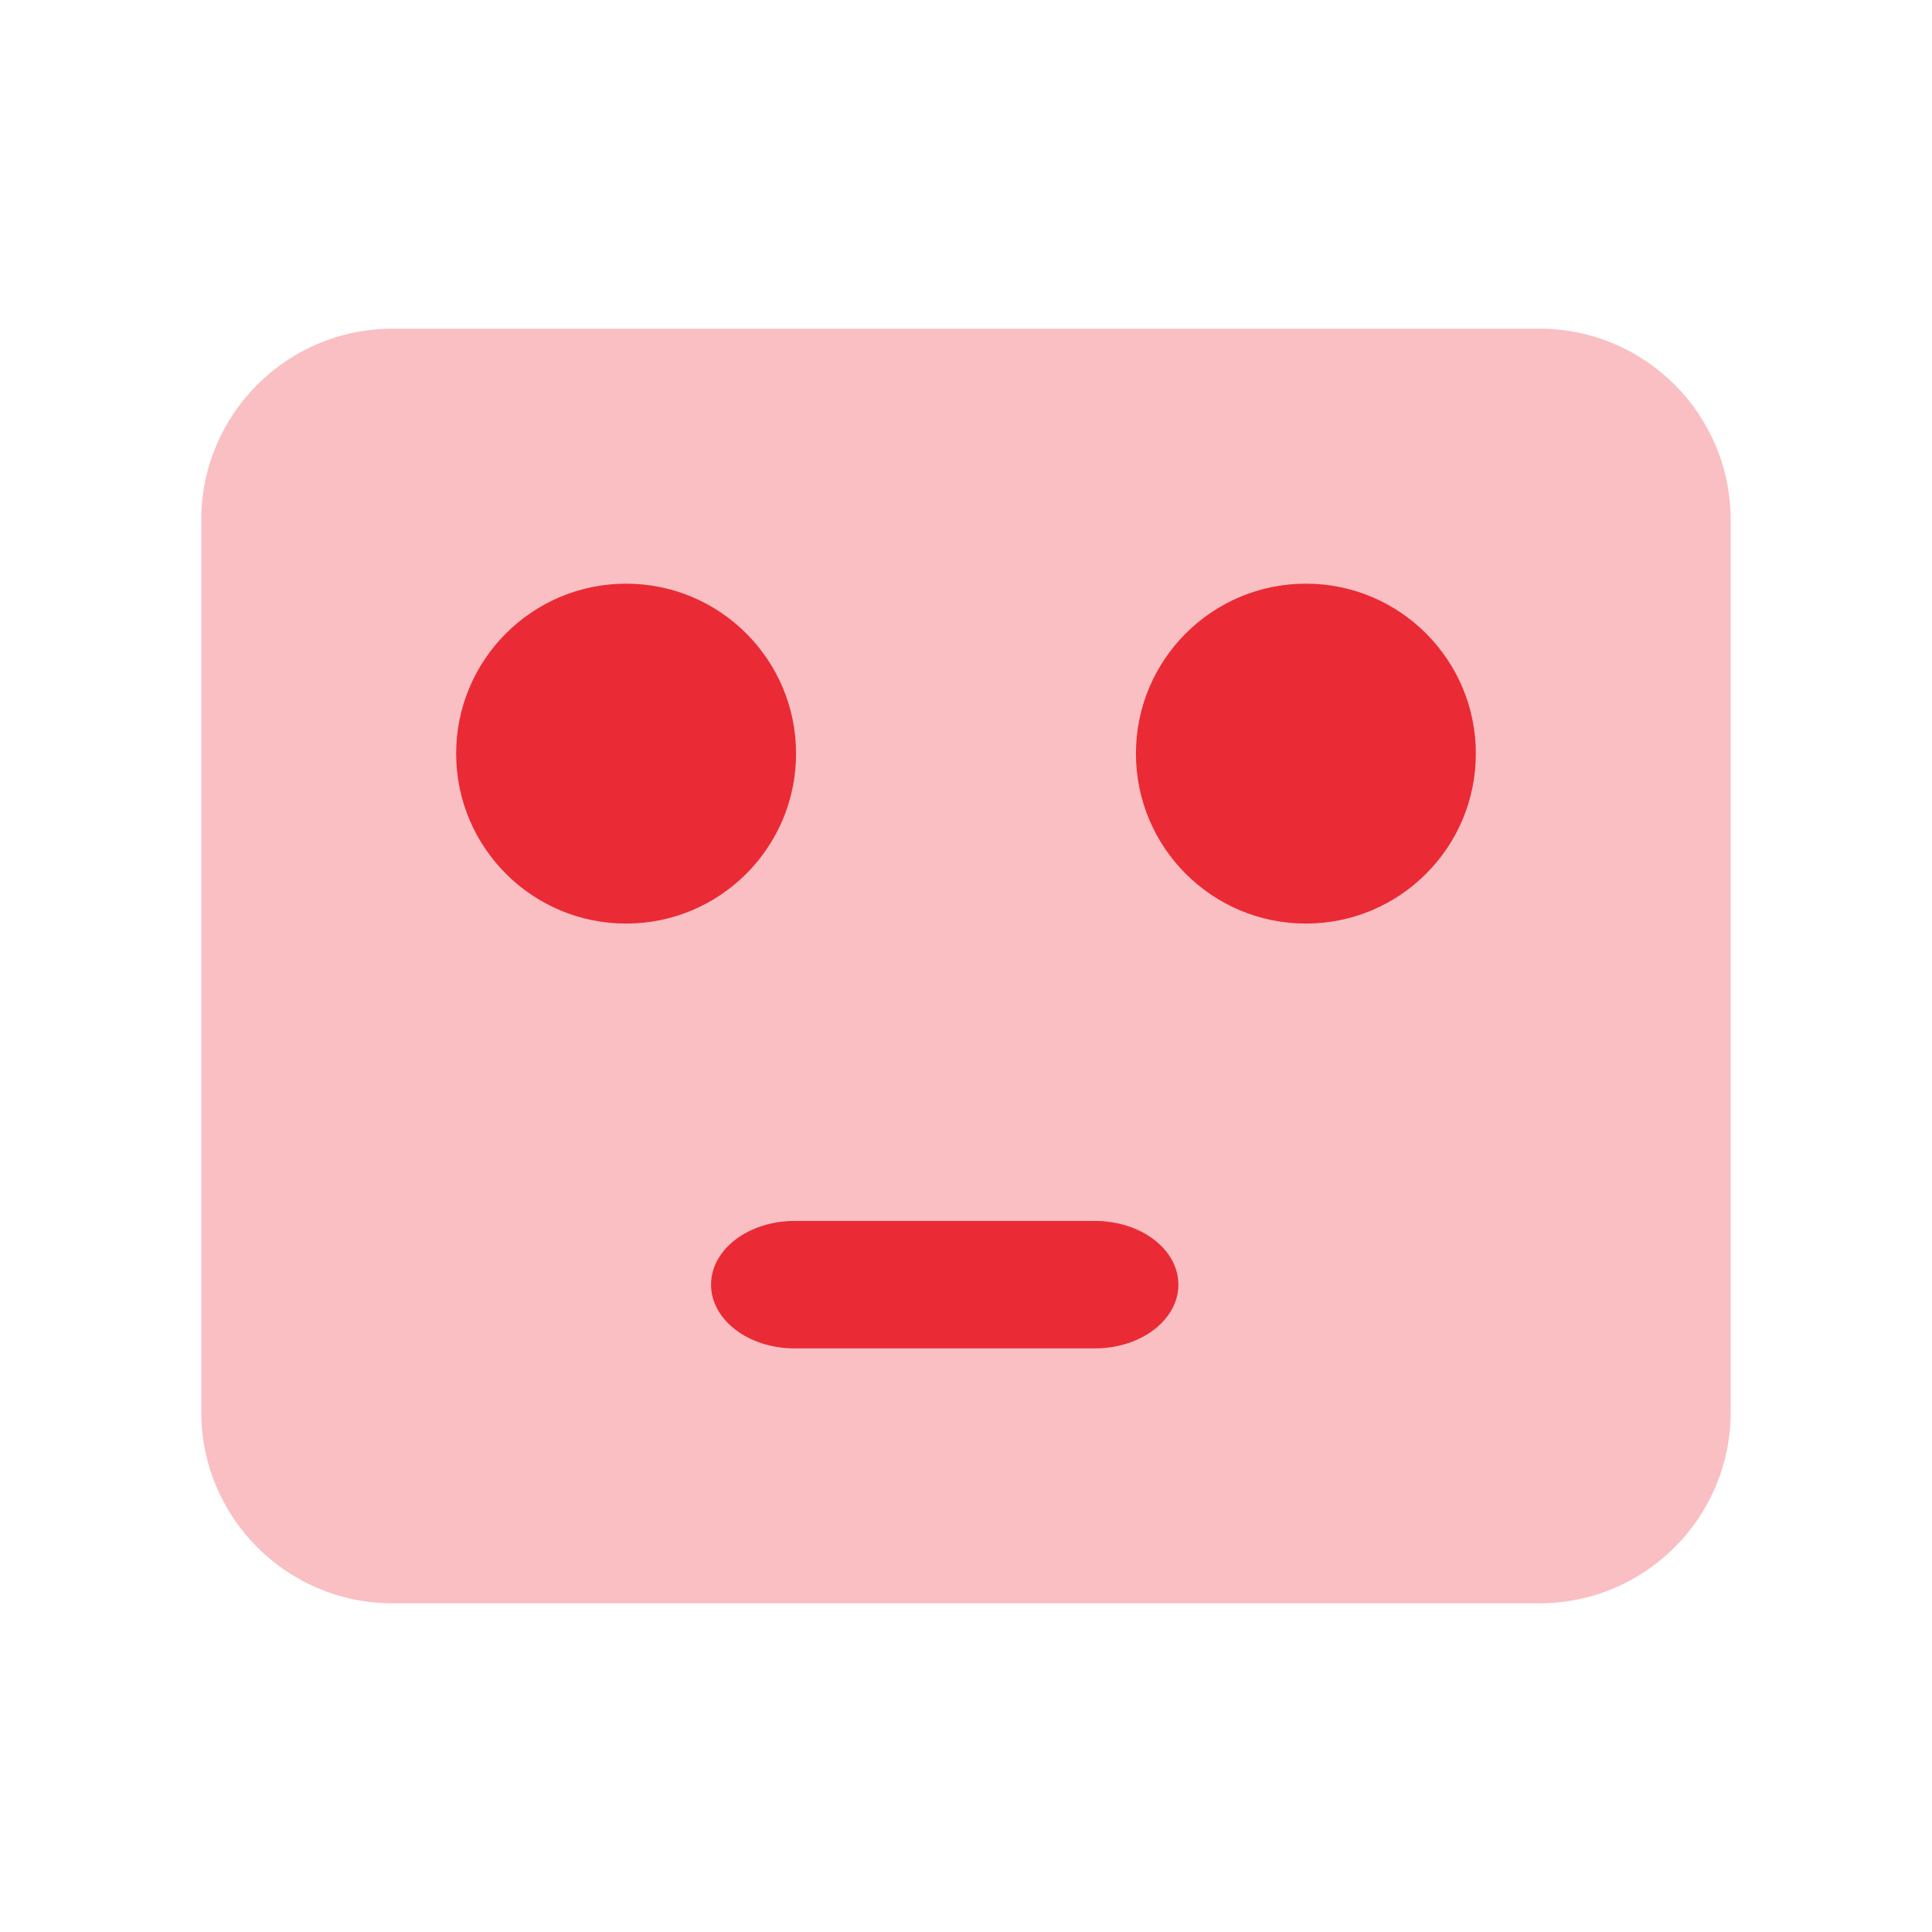
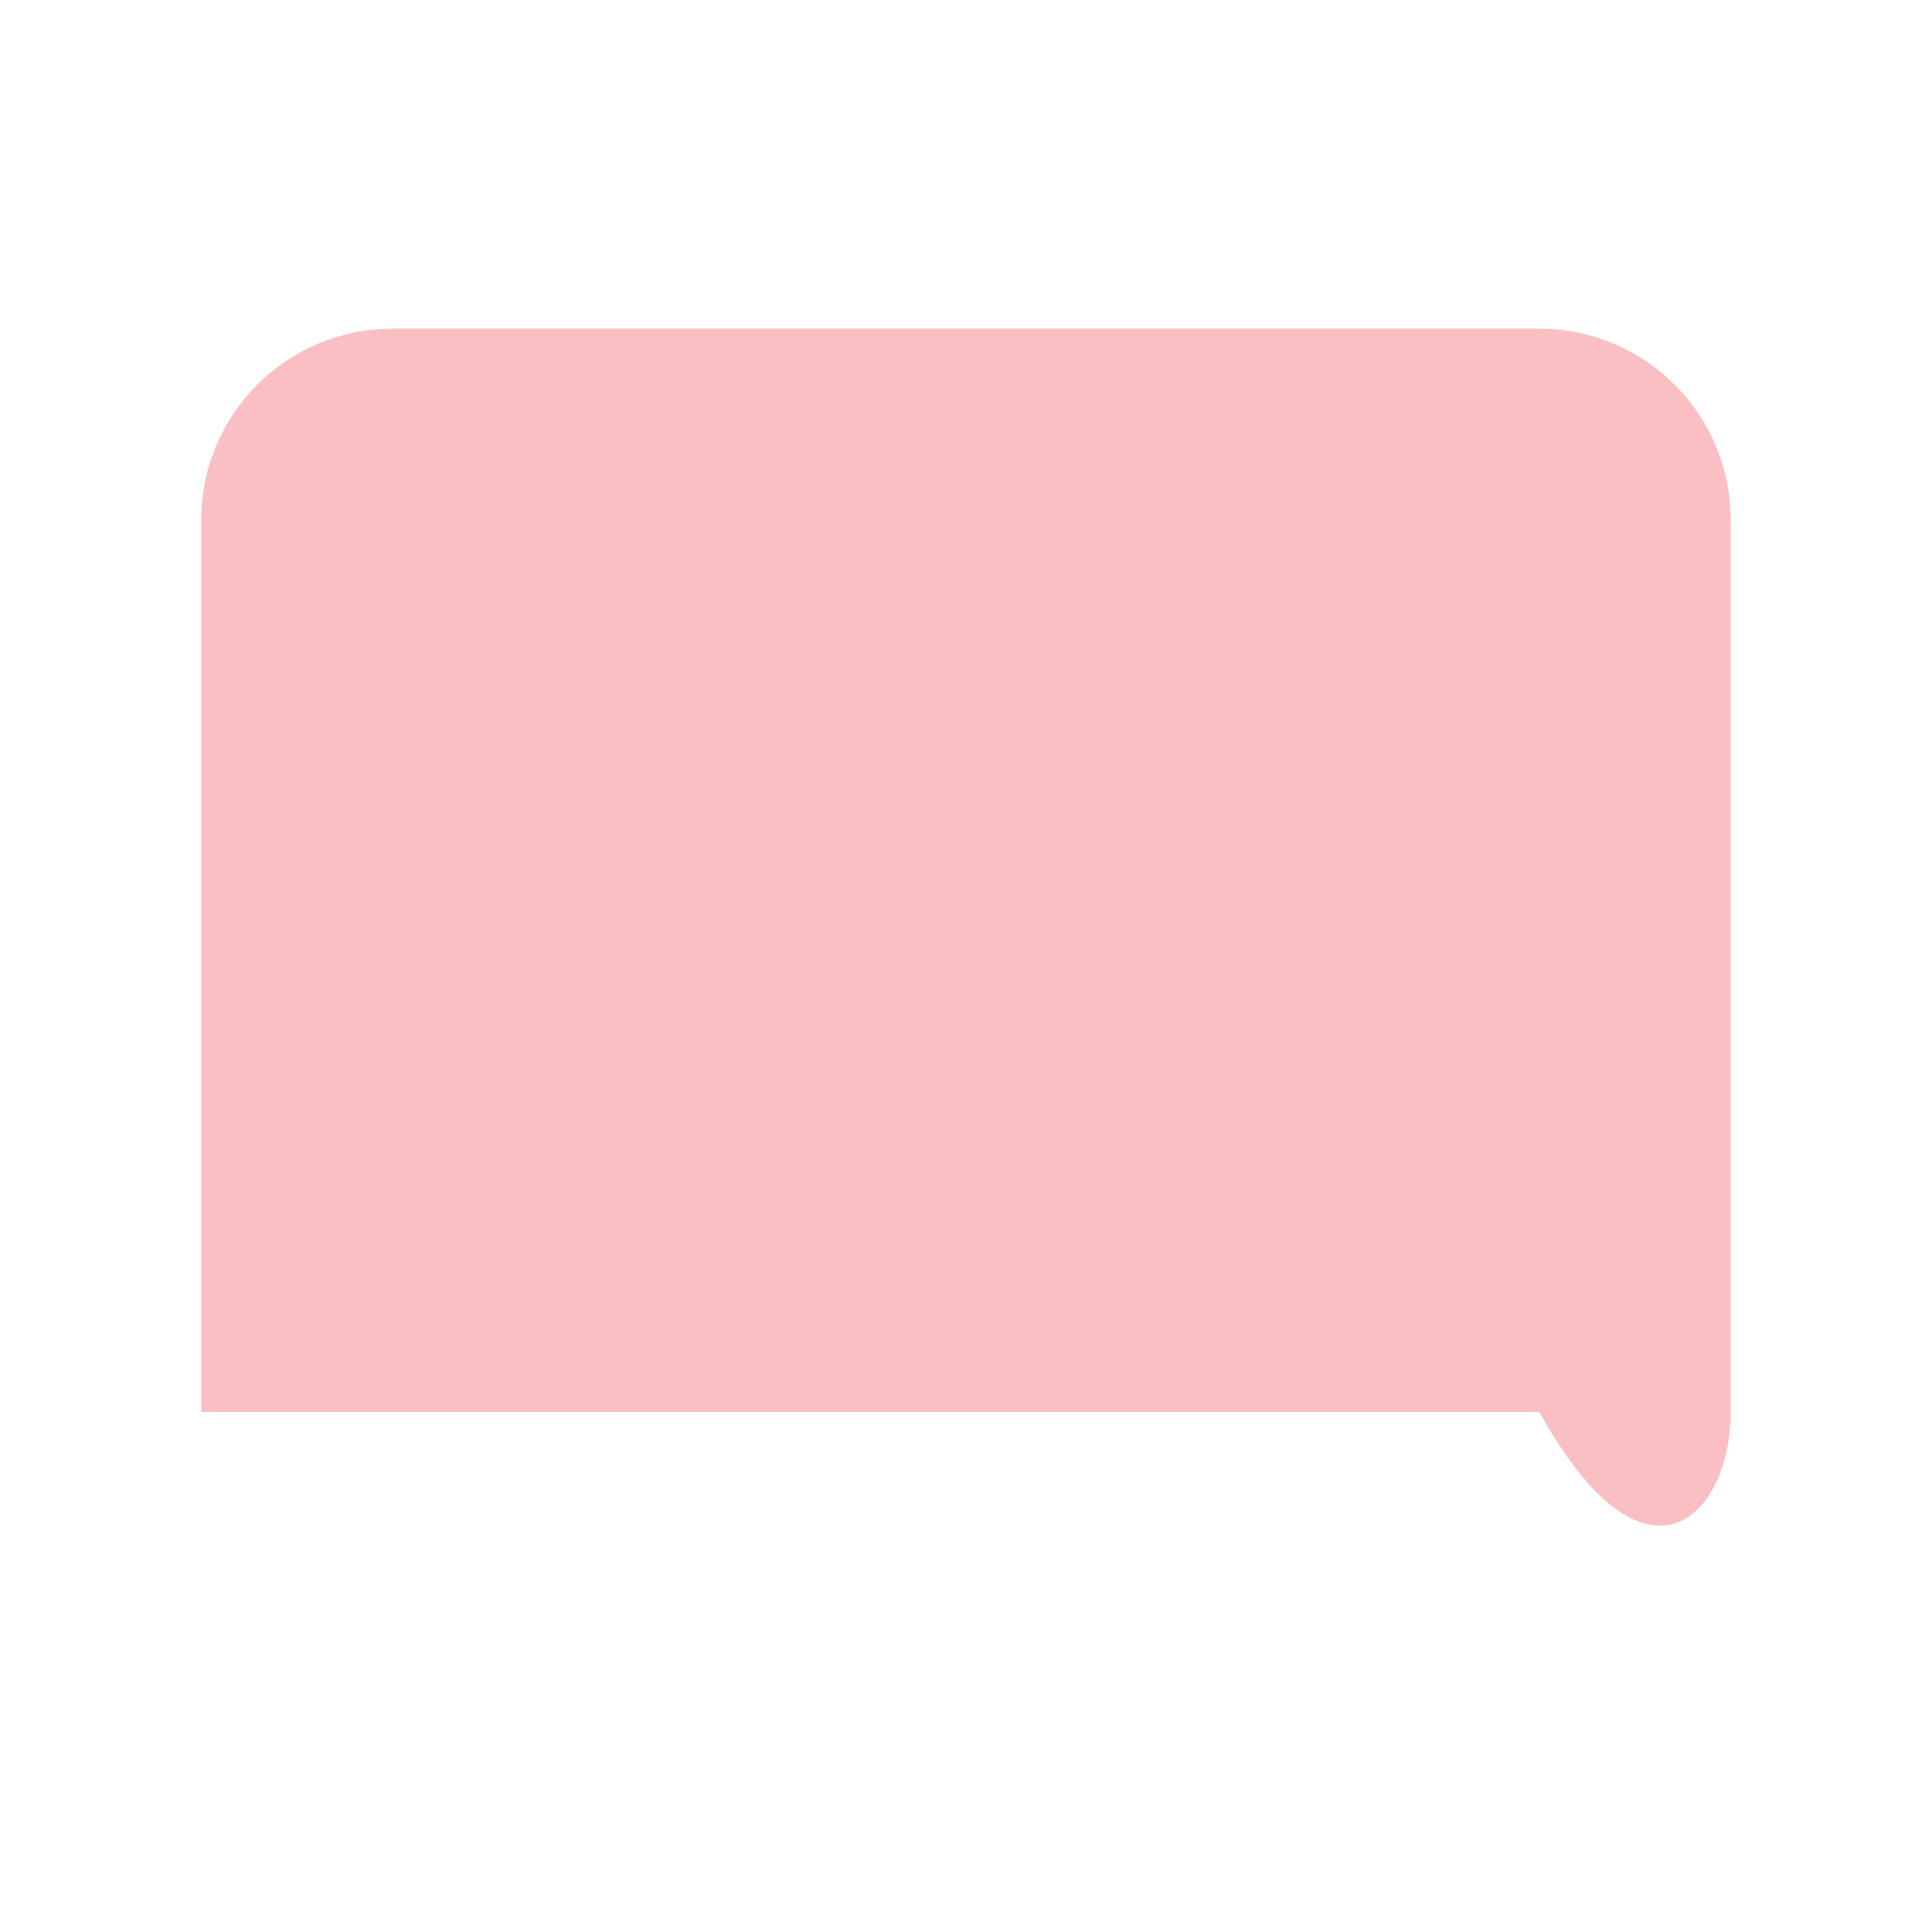
<svg xmlns="http://www.w3.org/2000/svg" width="28" height="28" viewBox="0 0 28 28" fill="none">
-   <path opacity="0.3" d="M22.311 4.764H5.687C4.157 4.764 2.917 6.005 2.917 7.535V20.465C2.917 21.995 4.157 23.236 5.687 23.236H22.311C23.842 23.236 25.082 21.995 25.082 20.465V7.535C25.082 6.005 23.842 4.764 22.311 4.764Z" fill="#EA2A35" />
-   <path fill-rule="evenodd" clip-rule="evenodd" d="M9.074 13.385C10.434 13.385 11.537 12.282 11.537 10.922C11.537 9.562 10.434 8.459 9.074 8.459C7.714 8.459 6.611 9.562 6.611 10.922C6.611 12.282 7.714 13.385 9.074 13.385ZM15.869 17.695H11.515C10.847 17.695 10.305 18.108 10.305 18.618C10.305 19.128 10.847 19.542 11.515 19.542H15.869C16.537 19.542 17.078 19.128 17.078 18.618C17.078 18.108 16.537 17.695 15.869 17.695ZM21.389 10.922C21.389 12.282 20.286 13.385 18.926 13.385C17.566 13.385 16.463 12.282 16.463 10.922C16.463 9.562 17.566 8.459 18.926 8.459C20.286 8.459 21.389 9.562 21.389 10.922Z" fill="#EA2A35" />
+   <path opacity="0.3" d="M22.311 4.764H5.687C4.157 4.764 2.917 6.005 2.917 7.535V20.465H22.311C23.842 23.236 25.082 21.995 25.082 20.465V7.535C25.082 6.005 23.842 4.764 22.311 4.764Z" fill="#EA2A35" />
</svg>